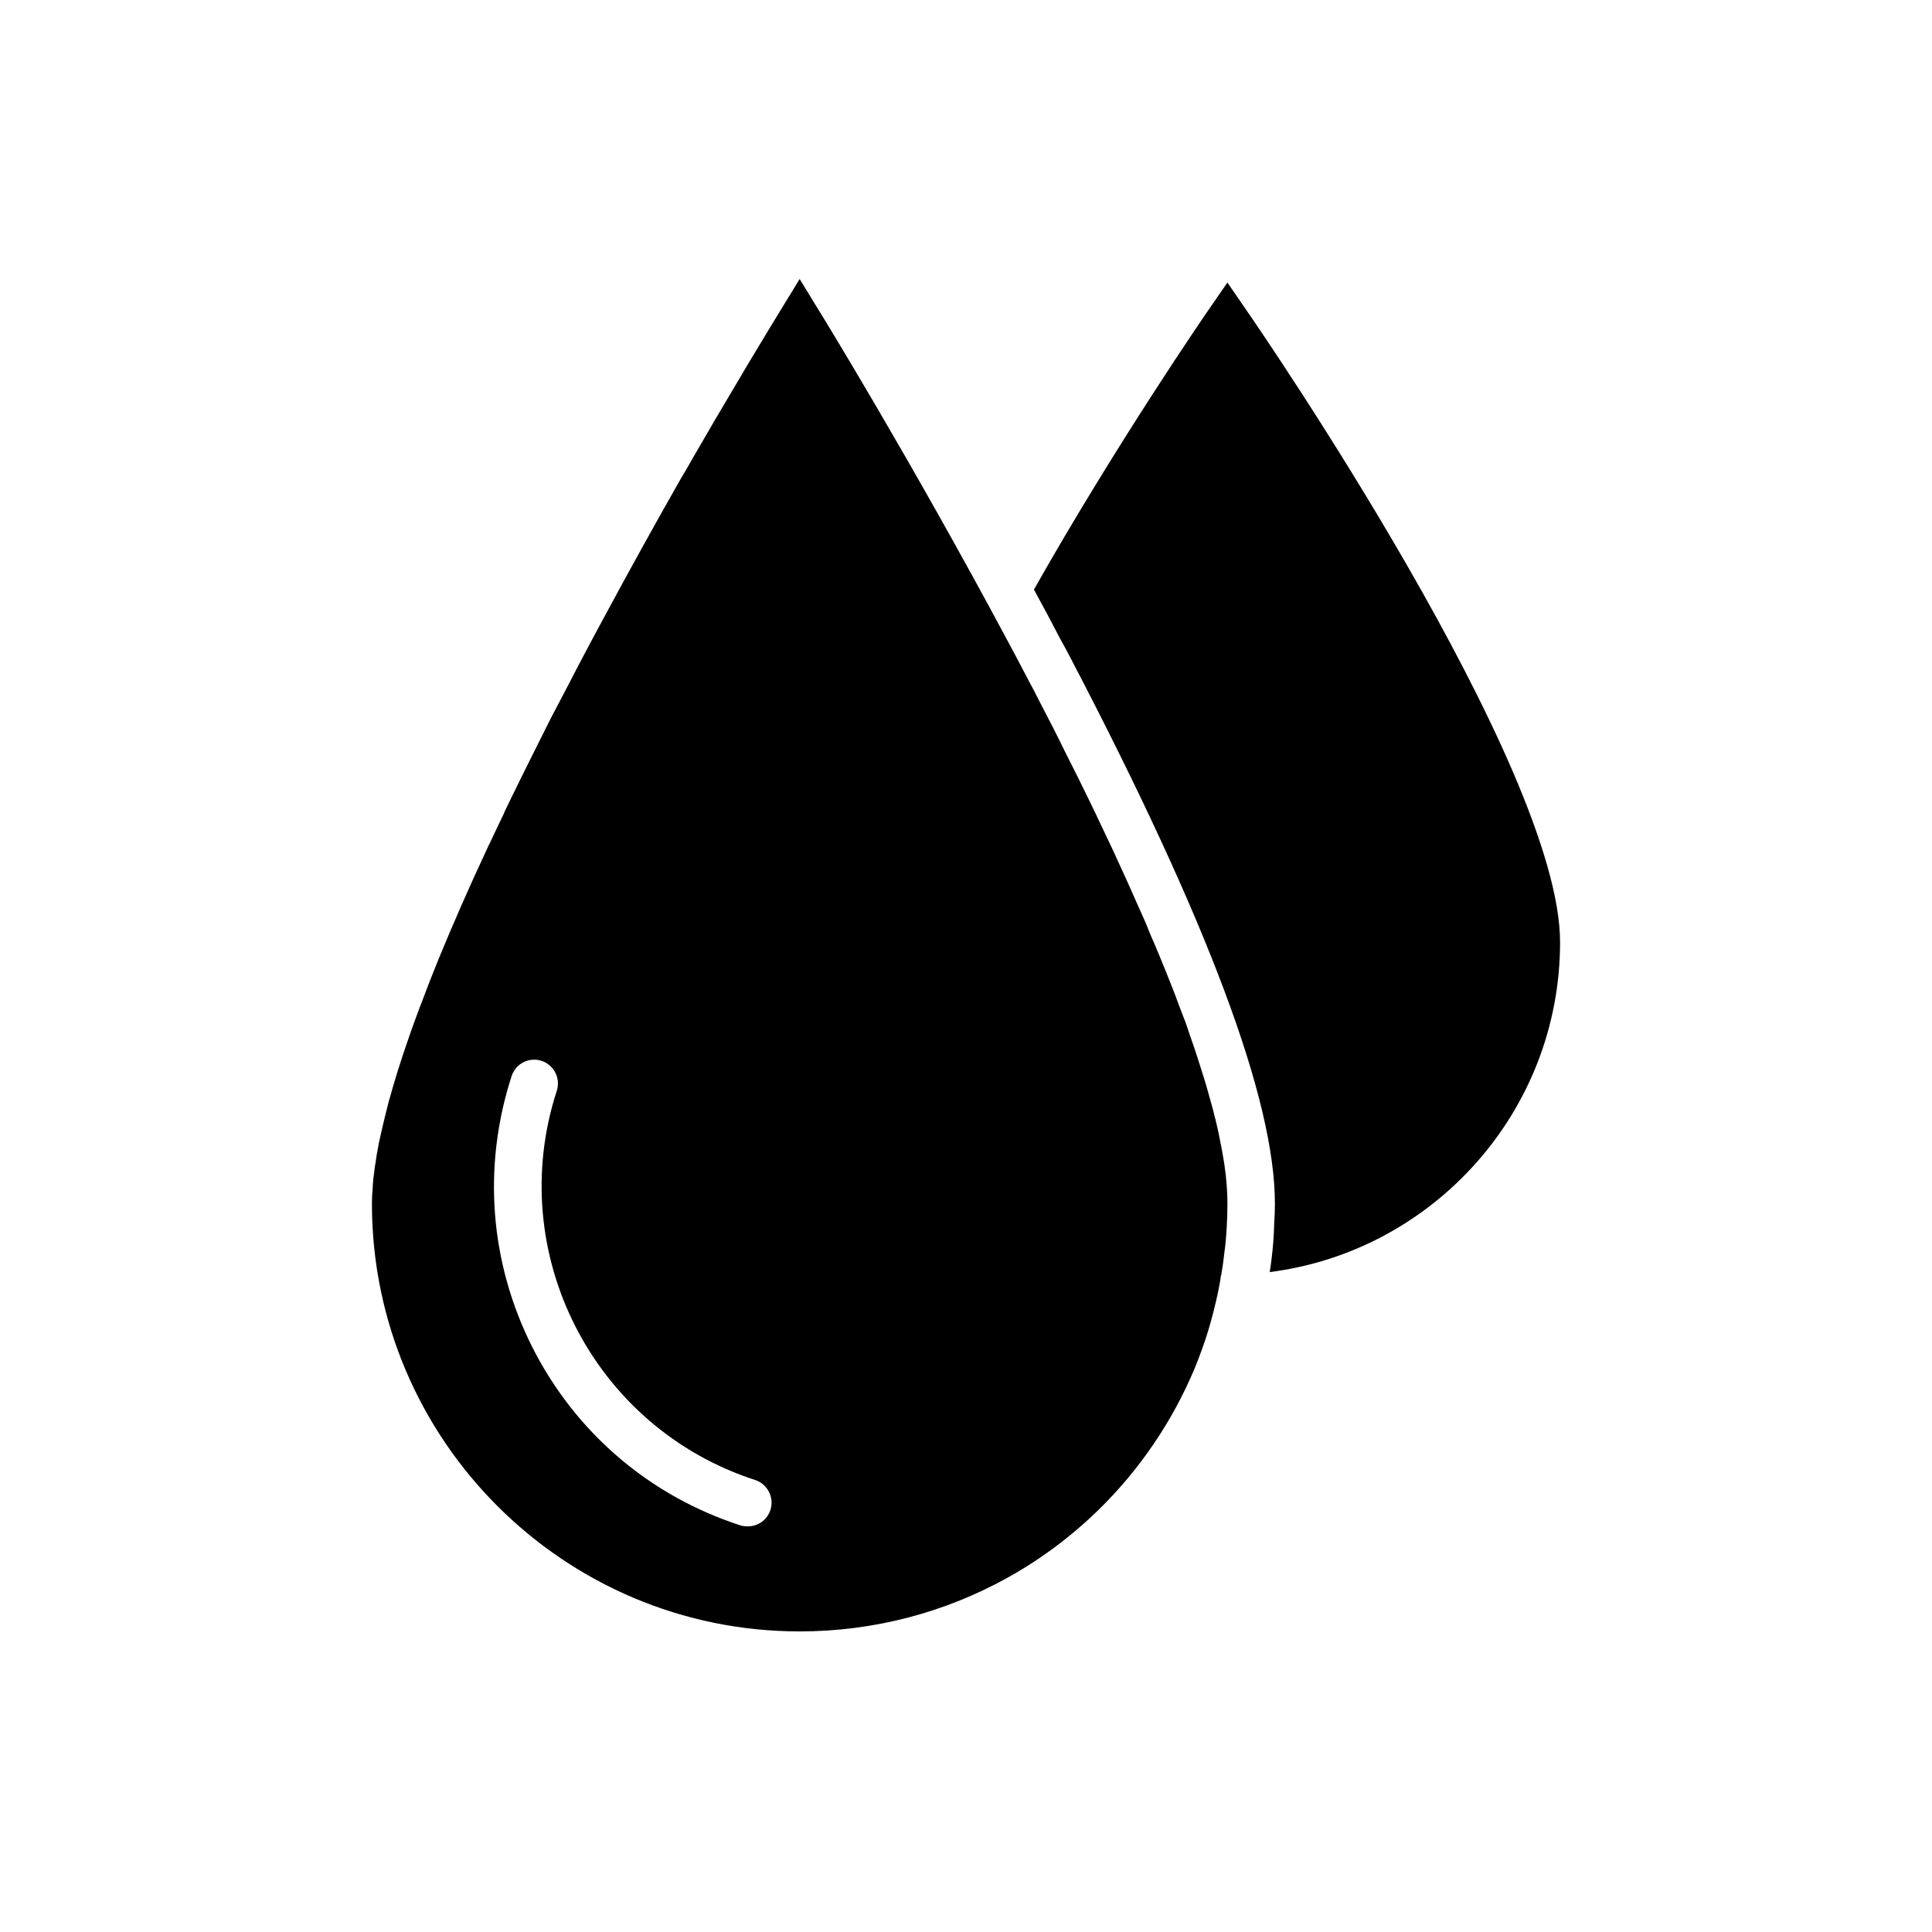
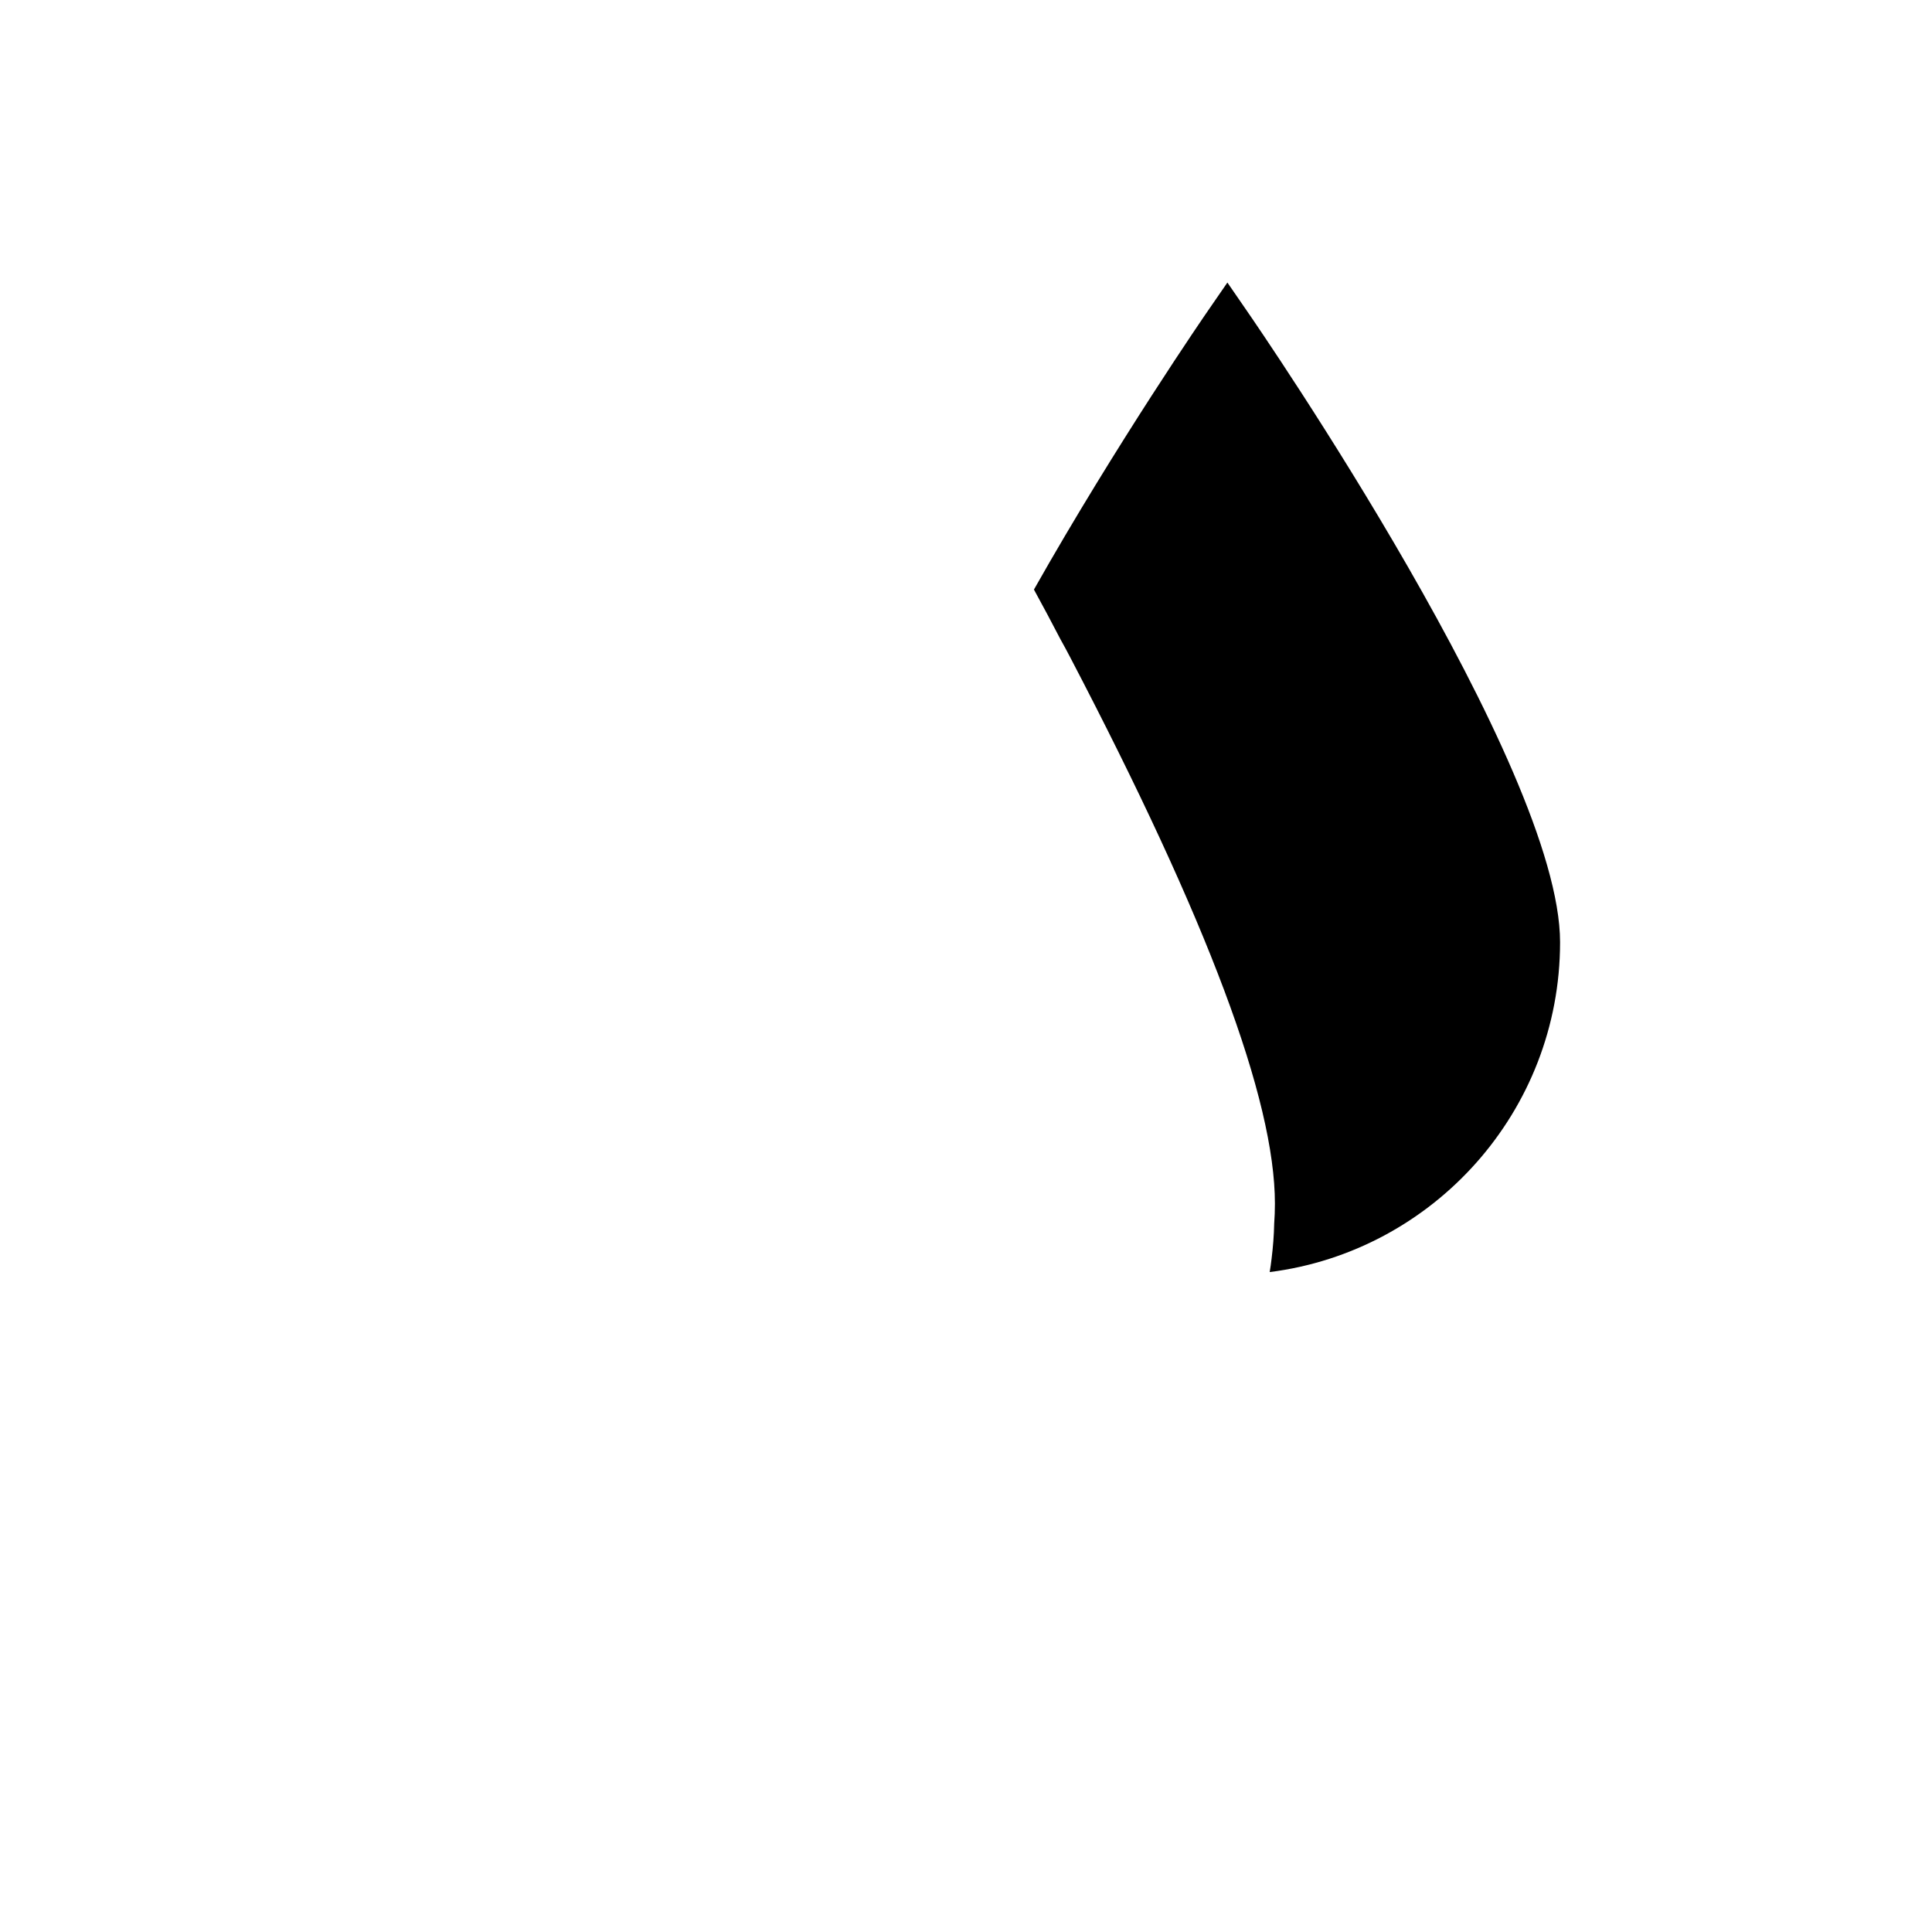
<svg xmlns="http://www.w3.org/2000/svg" fill="#000000" width="800px" height="800px" version="1.1" viewBox="144 144 512 512">
  <g>
-     <path d="m474.43 226.37-5.16-7.492-5.164 7.492c-0.316 0.441-24.184 35.078-46.102 73.871 2.394 4.348 4.723 8.754 7.055 13.227 0.883 1.574 1.699 3.086 2.519 4.66 36.527 69.906 54.285 117.26 54.285 144.85 0 1.762-0.062 3.527-0.191 5.289-0.062 3.148-0.312 6.234-0.691 9.32-0.125 1.195-0.312 2.328-0.5 3.527 43.328-5.481 76.953-42.574 76.953-87.414 0-46.664-79.602-162.41-83.004-167.33z" />
-     <path d="m467.64 447.8c-0.441-2.328-0.945-4.785-1.574-7.305-0.191-0.691-0.379-1.324-0.504-2.016-0.441-1.574-0.883-3.148-1.324-4.785-0.379-1.449-0.82-2.836-1.262-4.285-0.504-1.699-1.137-3.527-1.699-5.352-0.566-1.762-1.195-3.652-1.887-5.543-0.379-1.195-0.82-2.453-1.262-3.715-0.566-1.449-1.137-2.898-1.699-4.41-0.504-1.449-1.07-2.898-1.637-4.344-1.137-2.961-2.394-5.984-3.652-9.066-0.629-1.574-1.324-3.148-2.016-4.723-0.25-0.629-0.504-1.195-0.754-1.828-0.125-0.379-0.316-0.758-0.441-1.133-0.441-1.008-0.883-2.016-1.324-3.023-0.312-0.695-0.629-1.387-0.945-2.078-1.887-4.344-3.906-8.816-6.047-13.414-0.191-0.441-0.379-0.883-0.566-1.258-1.512-3.211-3.027-6.422-4.602-9.695-0.25-0.566-0.566-1.199-0.879-1.828-0.312-0.695-0.691-1.391-1.008-2.082-1.953-4.031-3.969-8.125-6.106-12.281-2.144-4.41-4.41-8.879-6.801-13.414-0.566-1.133-1.137-2.203-1.699-3.336-0.504-0.945-1.07-1.953-1.574-2.961-1.895-3.586-3.719-7.113-5.609-10.578-25.129-46.98-49.184-86.215-49.5-86.656l-5.352-8.754-5.352 8.754c-0.691 1.133-3.777 6.172-8.562 14.168-2.457 4.219-5.481 9.195-8.754 14.801-1.637 2.832-3.402 5.856-5.227 9.004-1.137 1.957-2.269 4.031-3.594 6.176-6.297 11.082-13.352 23.742-20.594 37.219-2.141 3.969-4.344 8.062-6.484 12.156-2.394 4.66-4.848 9.32-7.367 14.105-2.773 5.606-5.672 11.27-8.441 16.941-1.258 2.519-2.457 5.039-3.652 7.492-0.125 0.316-0.312 0.629-0.379 0.883-1.258 2.582-2.453 5.164-3.652 7.684-0.312 0.566-0.566 1.133-0.816 1.699-4.66 9.949-8.941 19.711-12.848 29.219-1.258 3.148-2.519 6.234-3.652 9.32-1.695 4.348-3.273 8.629-4.66 12.723-1.828 5.289-3.402 10.328-4.723 15.176-0.066 0.125-0.125 0.25-0.125 0.379-0.504 2.016-1.008 3.969-1.449 5.859-0.441 1.824-0.816 3.59-1.195 5.289-0.062 0.25-0.125 0.504-0.125 0.695-0.316 1.512-0.566 3.086-0.758 4.535-0.125 0.566-0.188 1.07-0.25 1.637-0.25 1.699-0.441 3.398-0.5 4.973-0.133 1.445-0.195 2.832-0.195 4.156 0 62.473 50.82 113.36 113.36 113.36 19.836 0 38.543-5.102 54.852-14.105 2.961-1.637 5.859-3.402 8.629-5.289 5.602-3.777 10.828-8.059 15.68-12.781 10.832-10.582 19.59-23.367 25.57-37.66 1.262-3.148 2.457-6.359 3.465-9.637 1.004-3.34 1.887-6.805 2.644-10.27 0.312-1.574 0.629-3.148 0.816-4.723h0.066c0.062-0.125 0.062-0.25 0.062-0.441 0.312-1.762 0.566-3.59 0.758-5.414 0.312-2.207 0.5-4.473 0.625-6.738 0.129-2.078 0.191-4.219 0.191-6.297 0-3.148-0.25-6.613-0.816-10.457-0.254-1.508-0.508-3.086-0.82-4.723zm-119.47 96.355c-0.883 2.707-3.336 4.344-5.984 4.344-0.691 0-1.324-0.062-1.953-0.25-24.055-7.809-43.578-24.5-55.039-46.98-11.398-22.484-13.41-48.051-5.606-72.109 1.07-3.273 4.598-5.102 7.938-4.031 3.273 1.07 5.102 4.66 4.031 7.934-13.98 42.949 9.633 89.238 52.582 103.16 3.277 1.07 5.102 4.66 4.031 7.938z" />
+     <path d="m474.43 226.37-5.16-7.492-5.164 7.492c-0.316 0.441-24.184 35.078-46.102 73.871 2.394 4.348 4.723 8.754 7.055 13.227 0.883 1.574 1.699 3.086 2.519 4.66 36.527 69.906 54.285 117.26 54.285 144.85 0 1.762-0.062 3.527-0.191 5.289-0.062 3.148-0.312 6.234-0.691 9.32-0.125 1.195-0.312 2.328-0.5 3.527 43.328-5.481 76.953-42.574 76.953-87.414 0-46.664-79.602-162.41-83.004-167.33" />
  </g>
</svg>